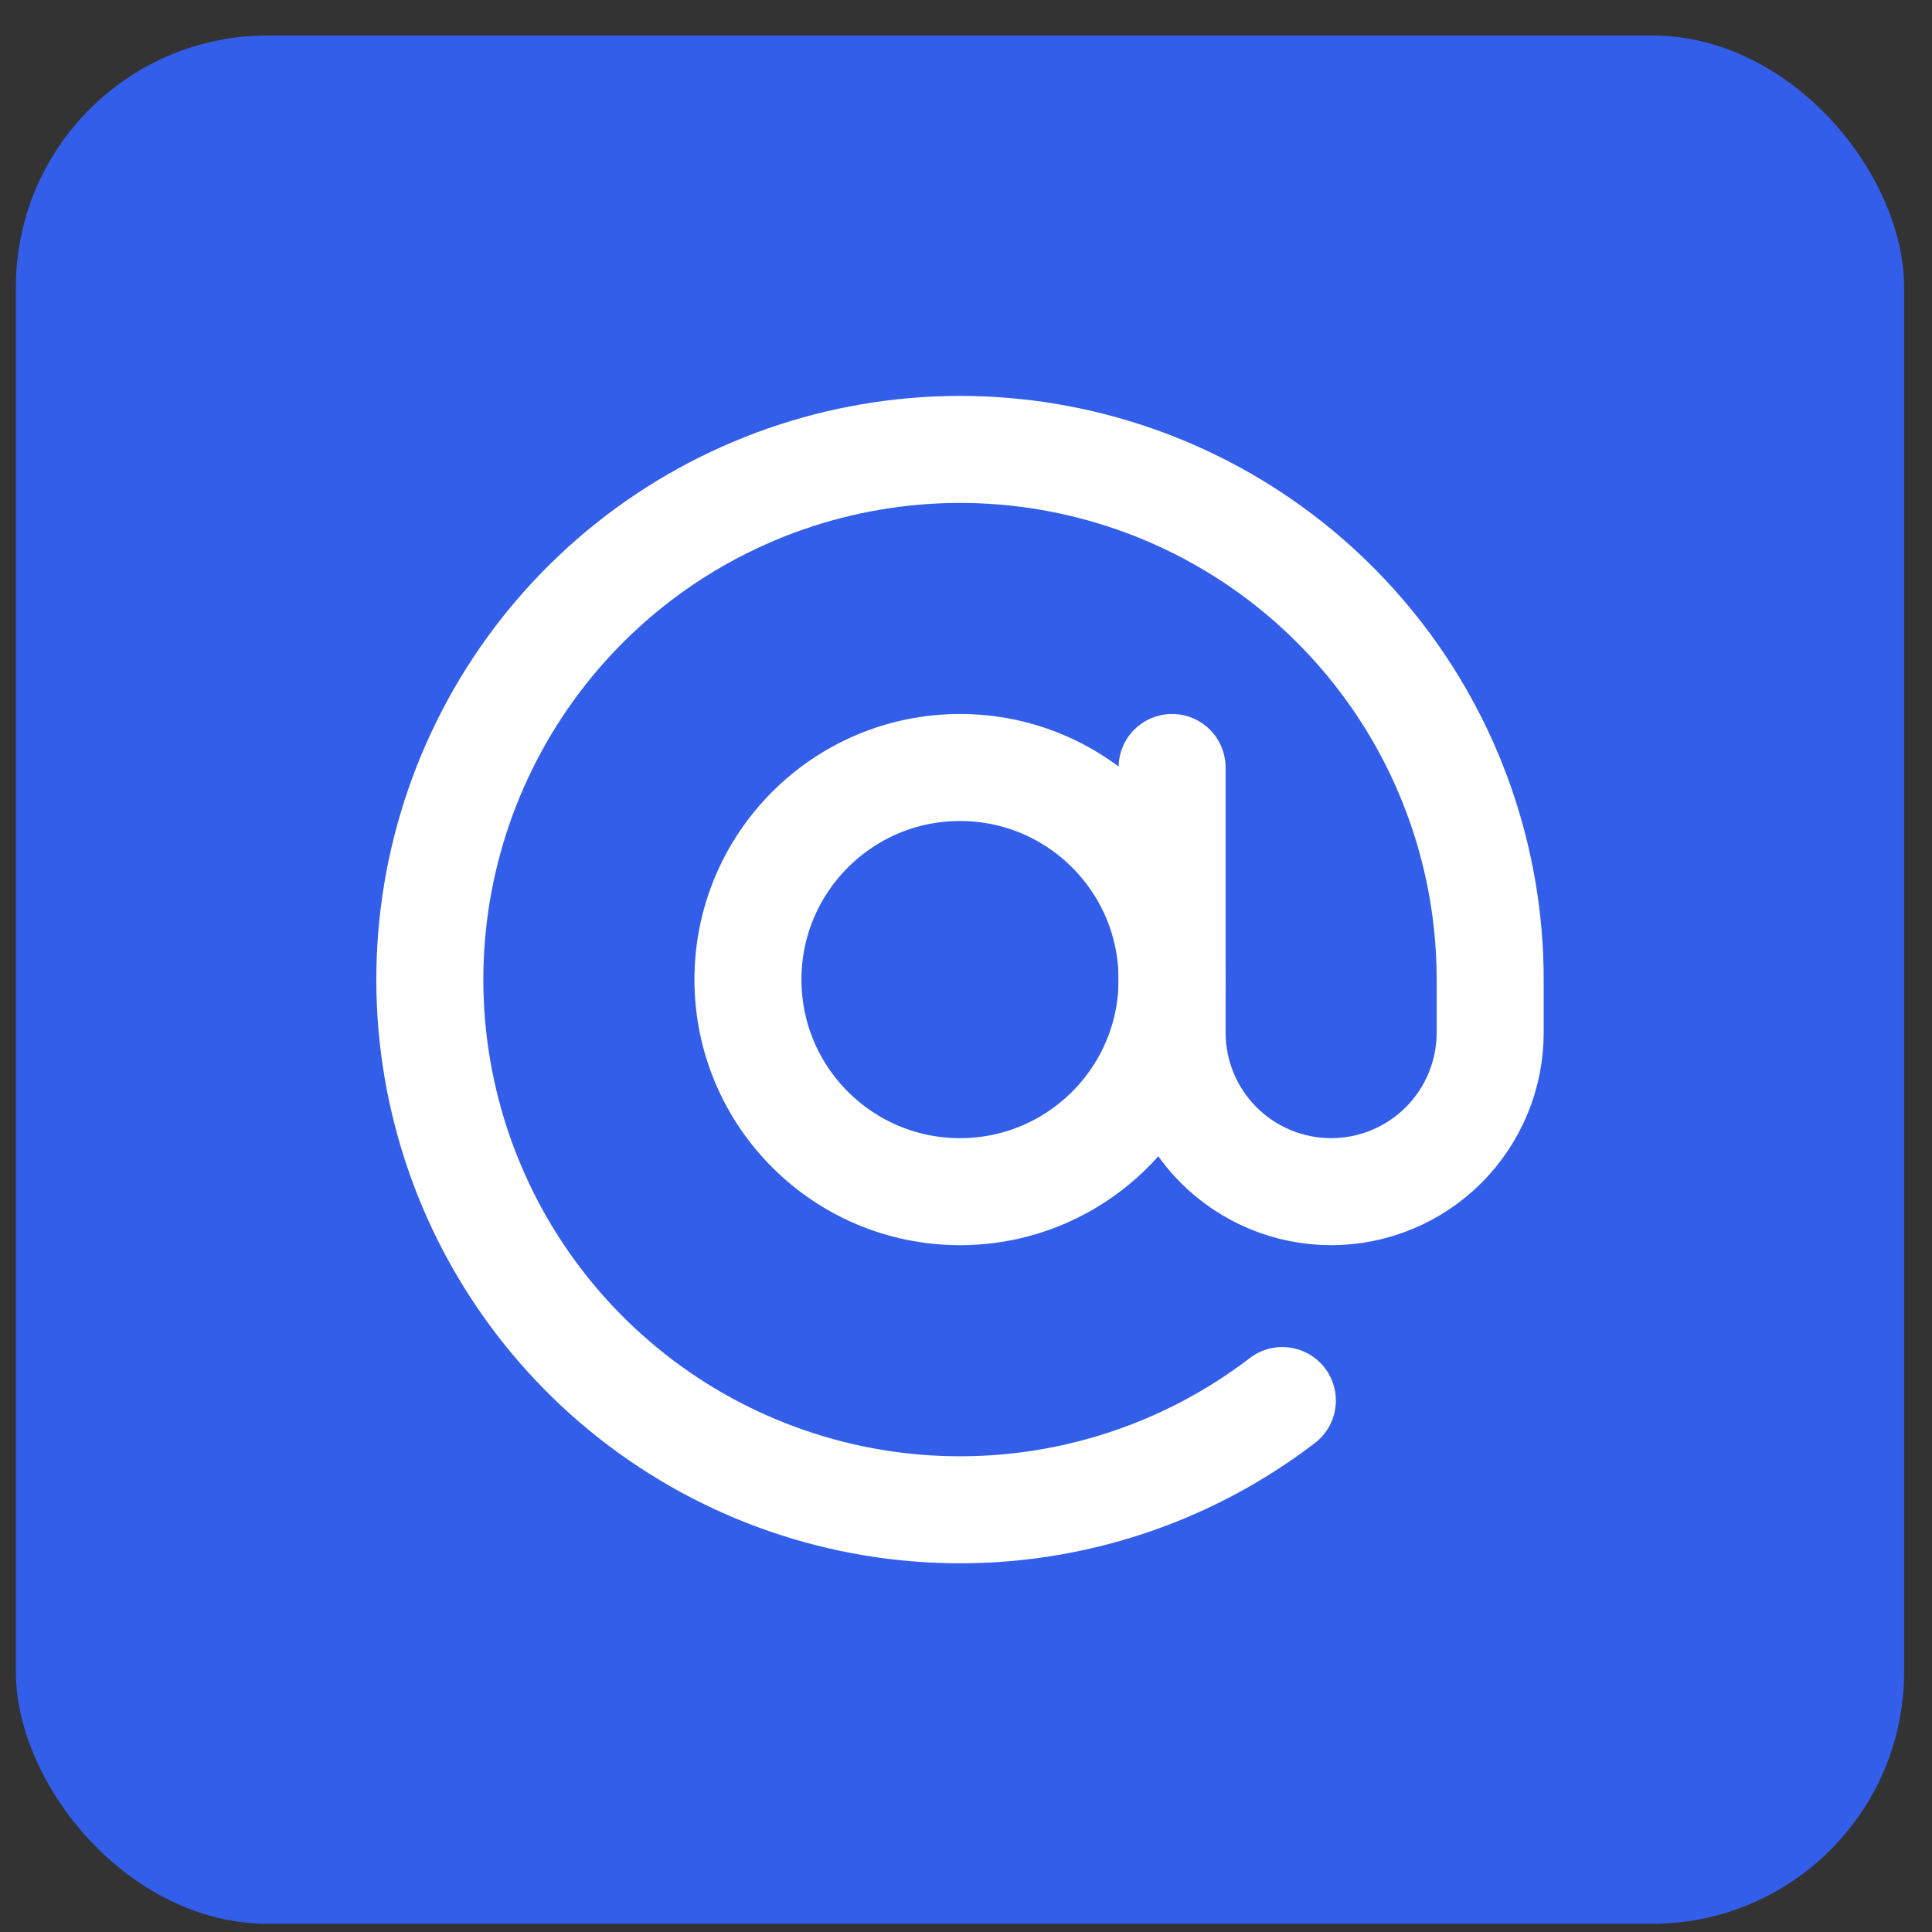
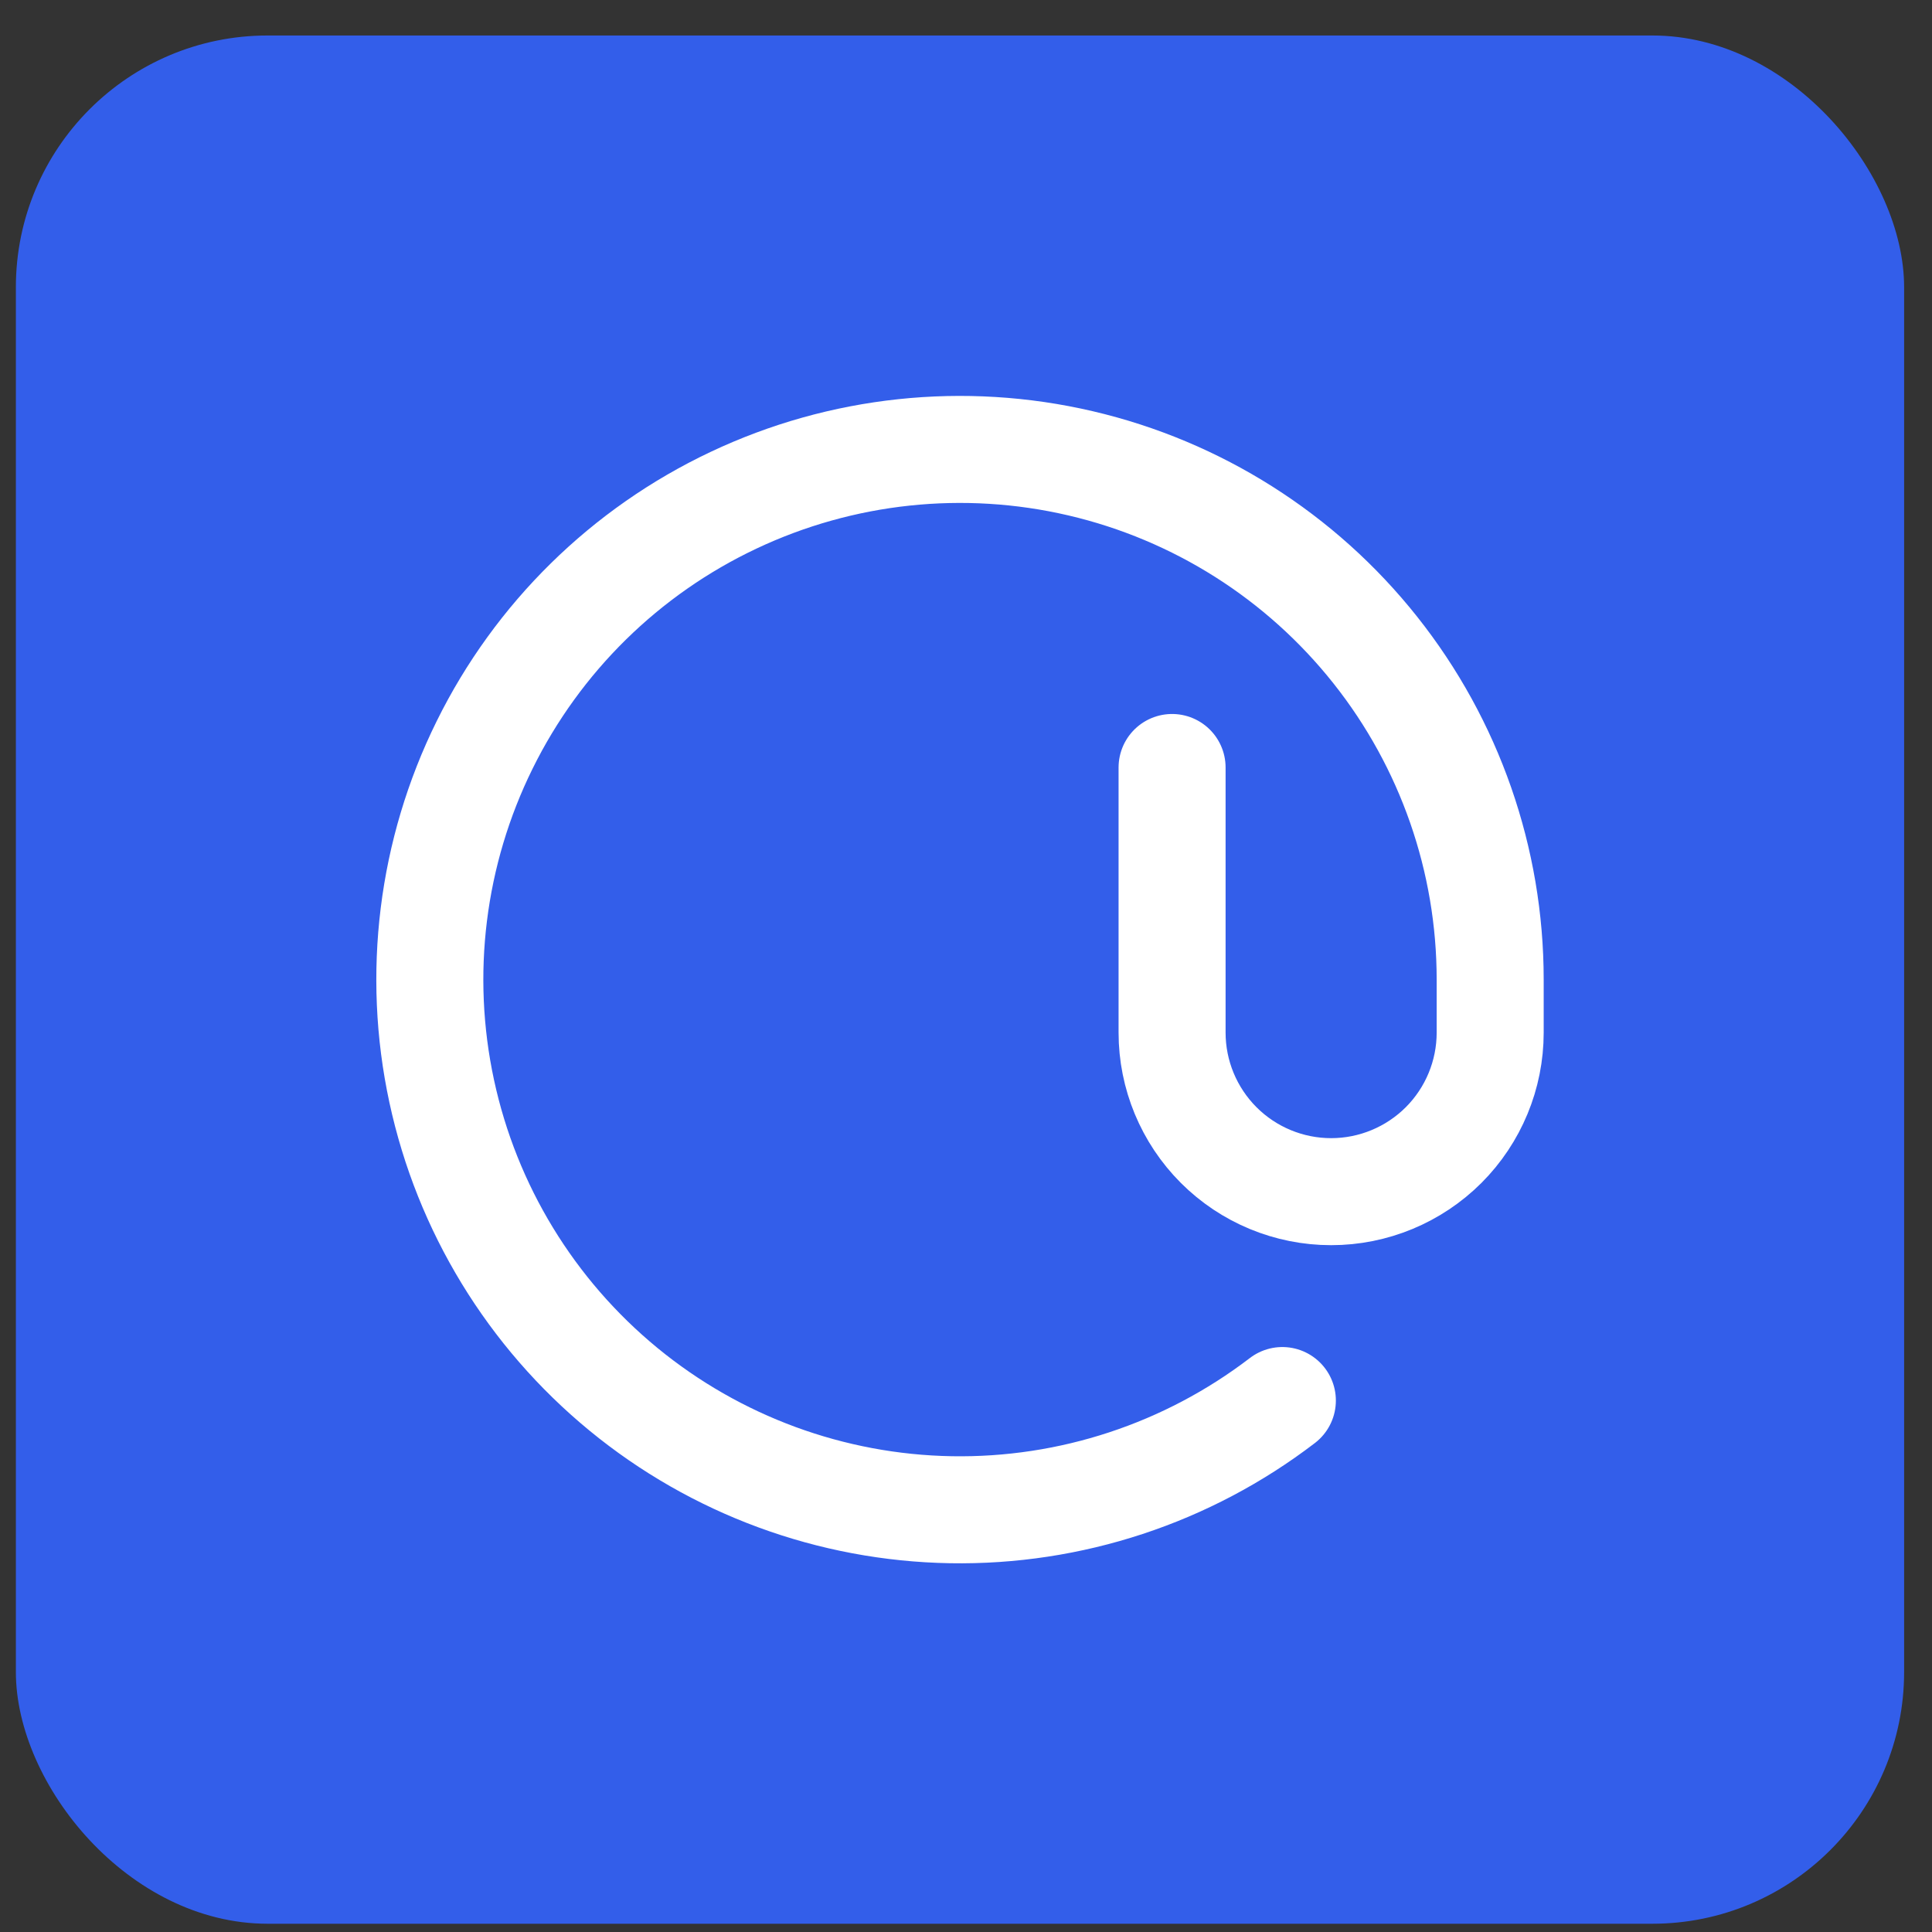
<svg xmlns="http://www.w3.org/2000/svg" width="51" height="51" viewBox="0 0 51 51" fill="none">
  <rect x="0" y="0" width="51" height="51" fill="#333333" stroke="none" />
  <rect x="0.419" y="0.937" width="49.845" height="49.845" rx="6.646" fill="#335EEA" />
-   <path d="M25.342 31.457C28.434 31.457 30.94 28.95 30.94 25.859C30.94 22.767 28.434 20.26 25.342 20.26C22.25 20.26 19.744 22.767 19.744 25.859C19.744 28.95 22.25 31.457 25.342 31.457Z" stroke="white" stroke-width="2.825" stroke-linecap="round" stroke-linejoin="round" />
  <path d="M30.94 20.26V27.258C30.94 28.372 31.383 29.439 32.17 30.227C32.957 31.014 34.025 31.457 35.139 31.457C36.252 31.457 37.32 31.014 38.108 30.227C38.895 29.439 39.337 28.372 39.337 27.258V25.858C39.337 22.7 38.269 19.634 36.305 17.16C34.342 14.685 31.599 12.948 28.523 12.23C25.447 11.512 22.218 11.856 19.362 13.206C16.506 14.555 14.191 16.831 12.793 19.664C11.394 22.496 10.995 25.718 11.66 28.806C12.325 31.894 14.015 34.666 16.456 36.672C18.896 38.677 21.943 39.798 25.101 39.853C28.26 39.907 31.343 38.891 33.851 36.971" stroke="white" stroke-width="2.825" stroke-linecap="round" stroke-linejoin="round" />
</svg>